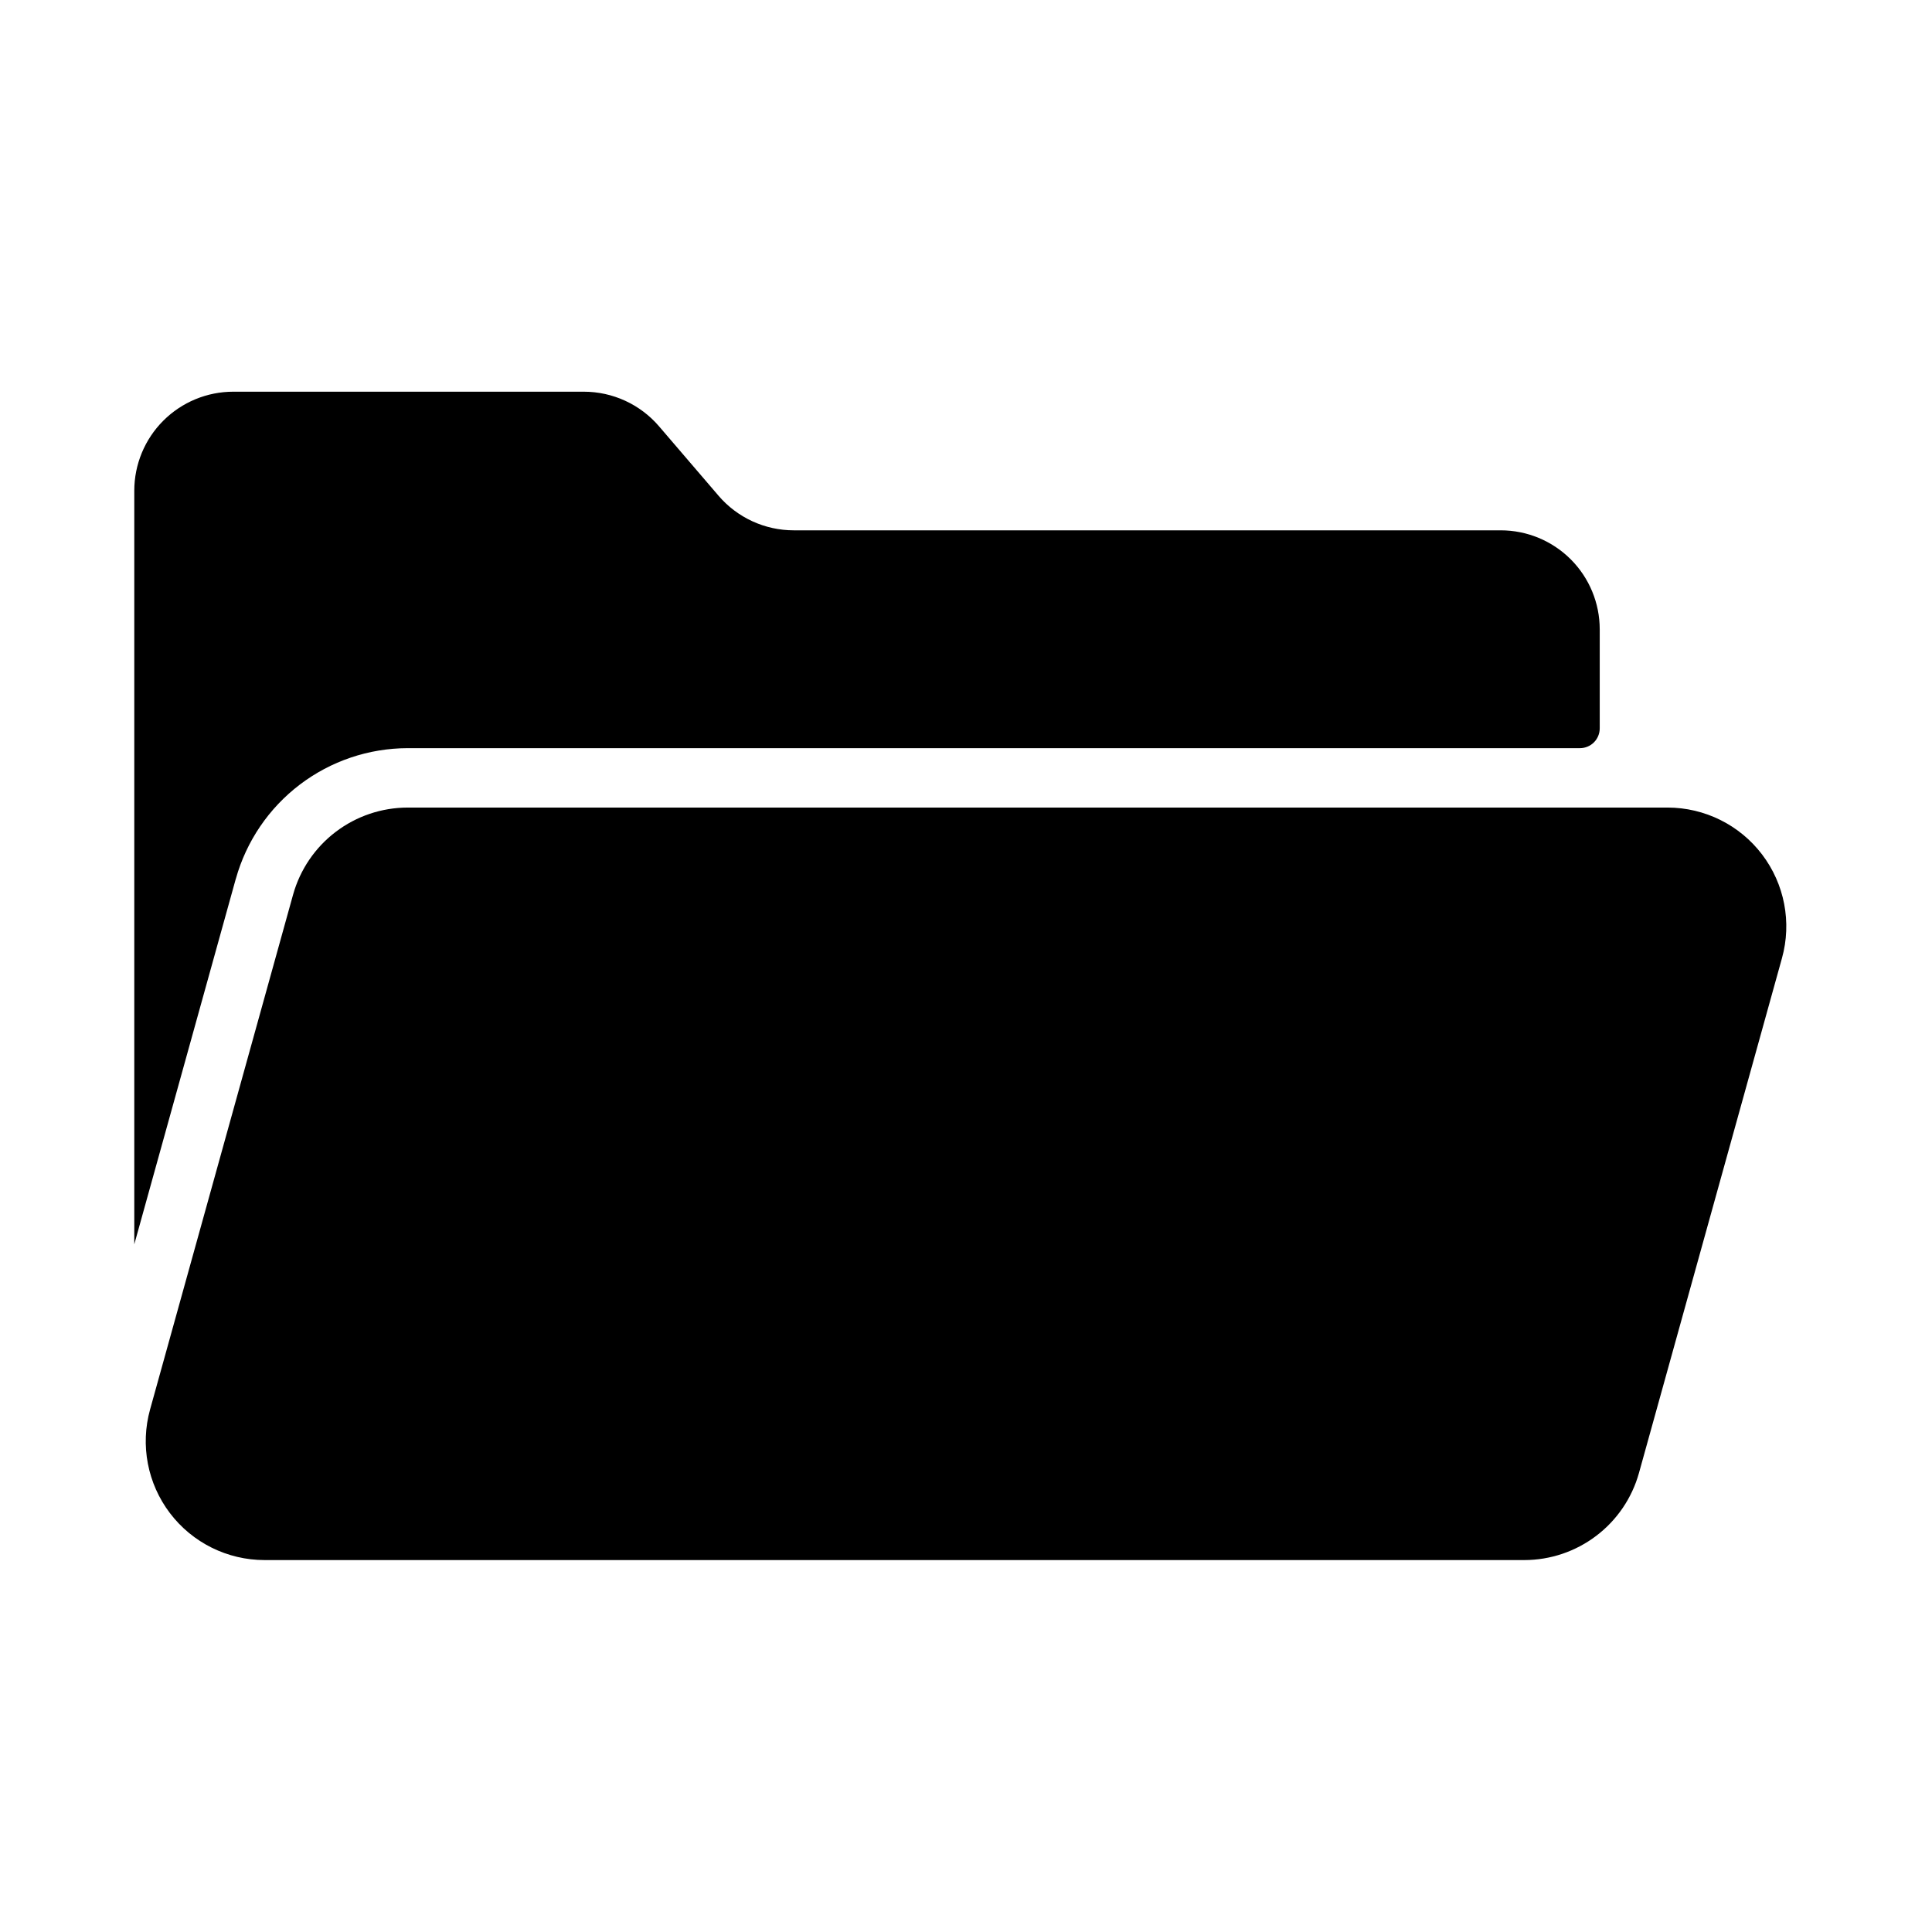
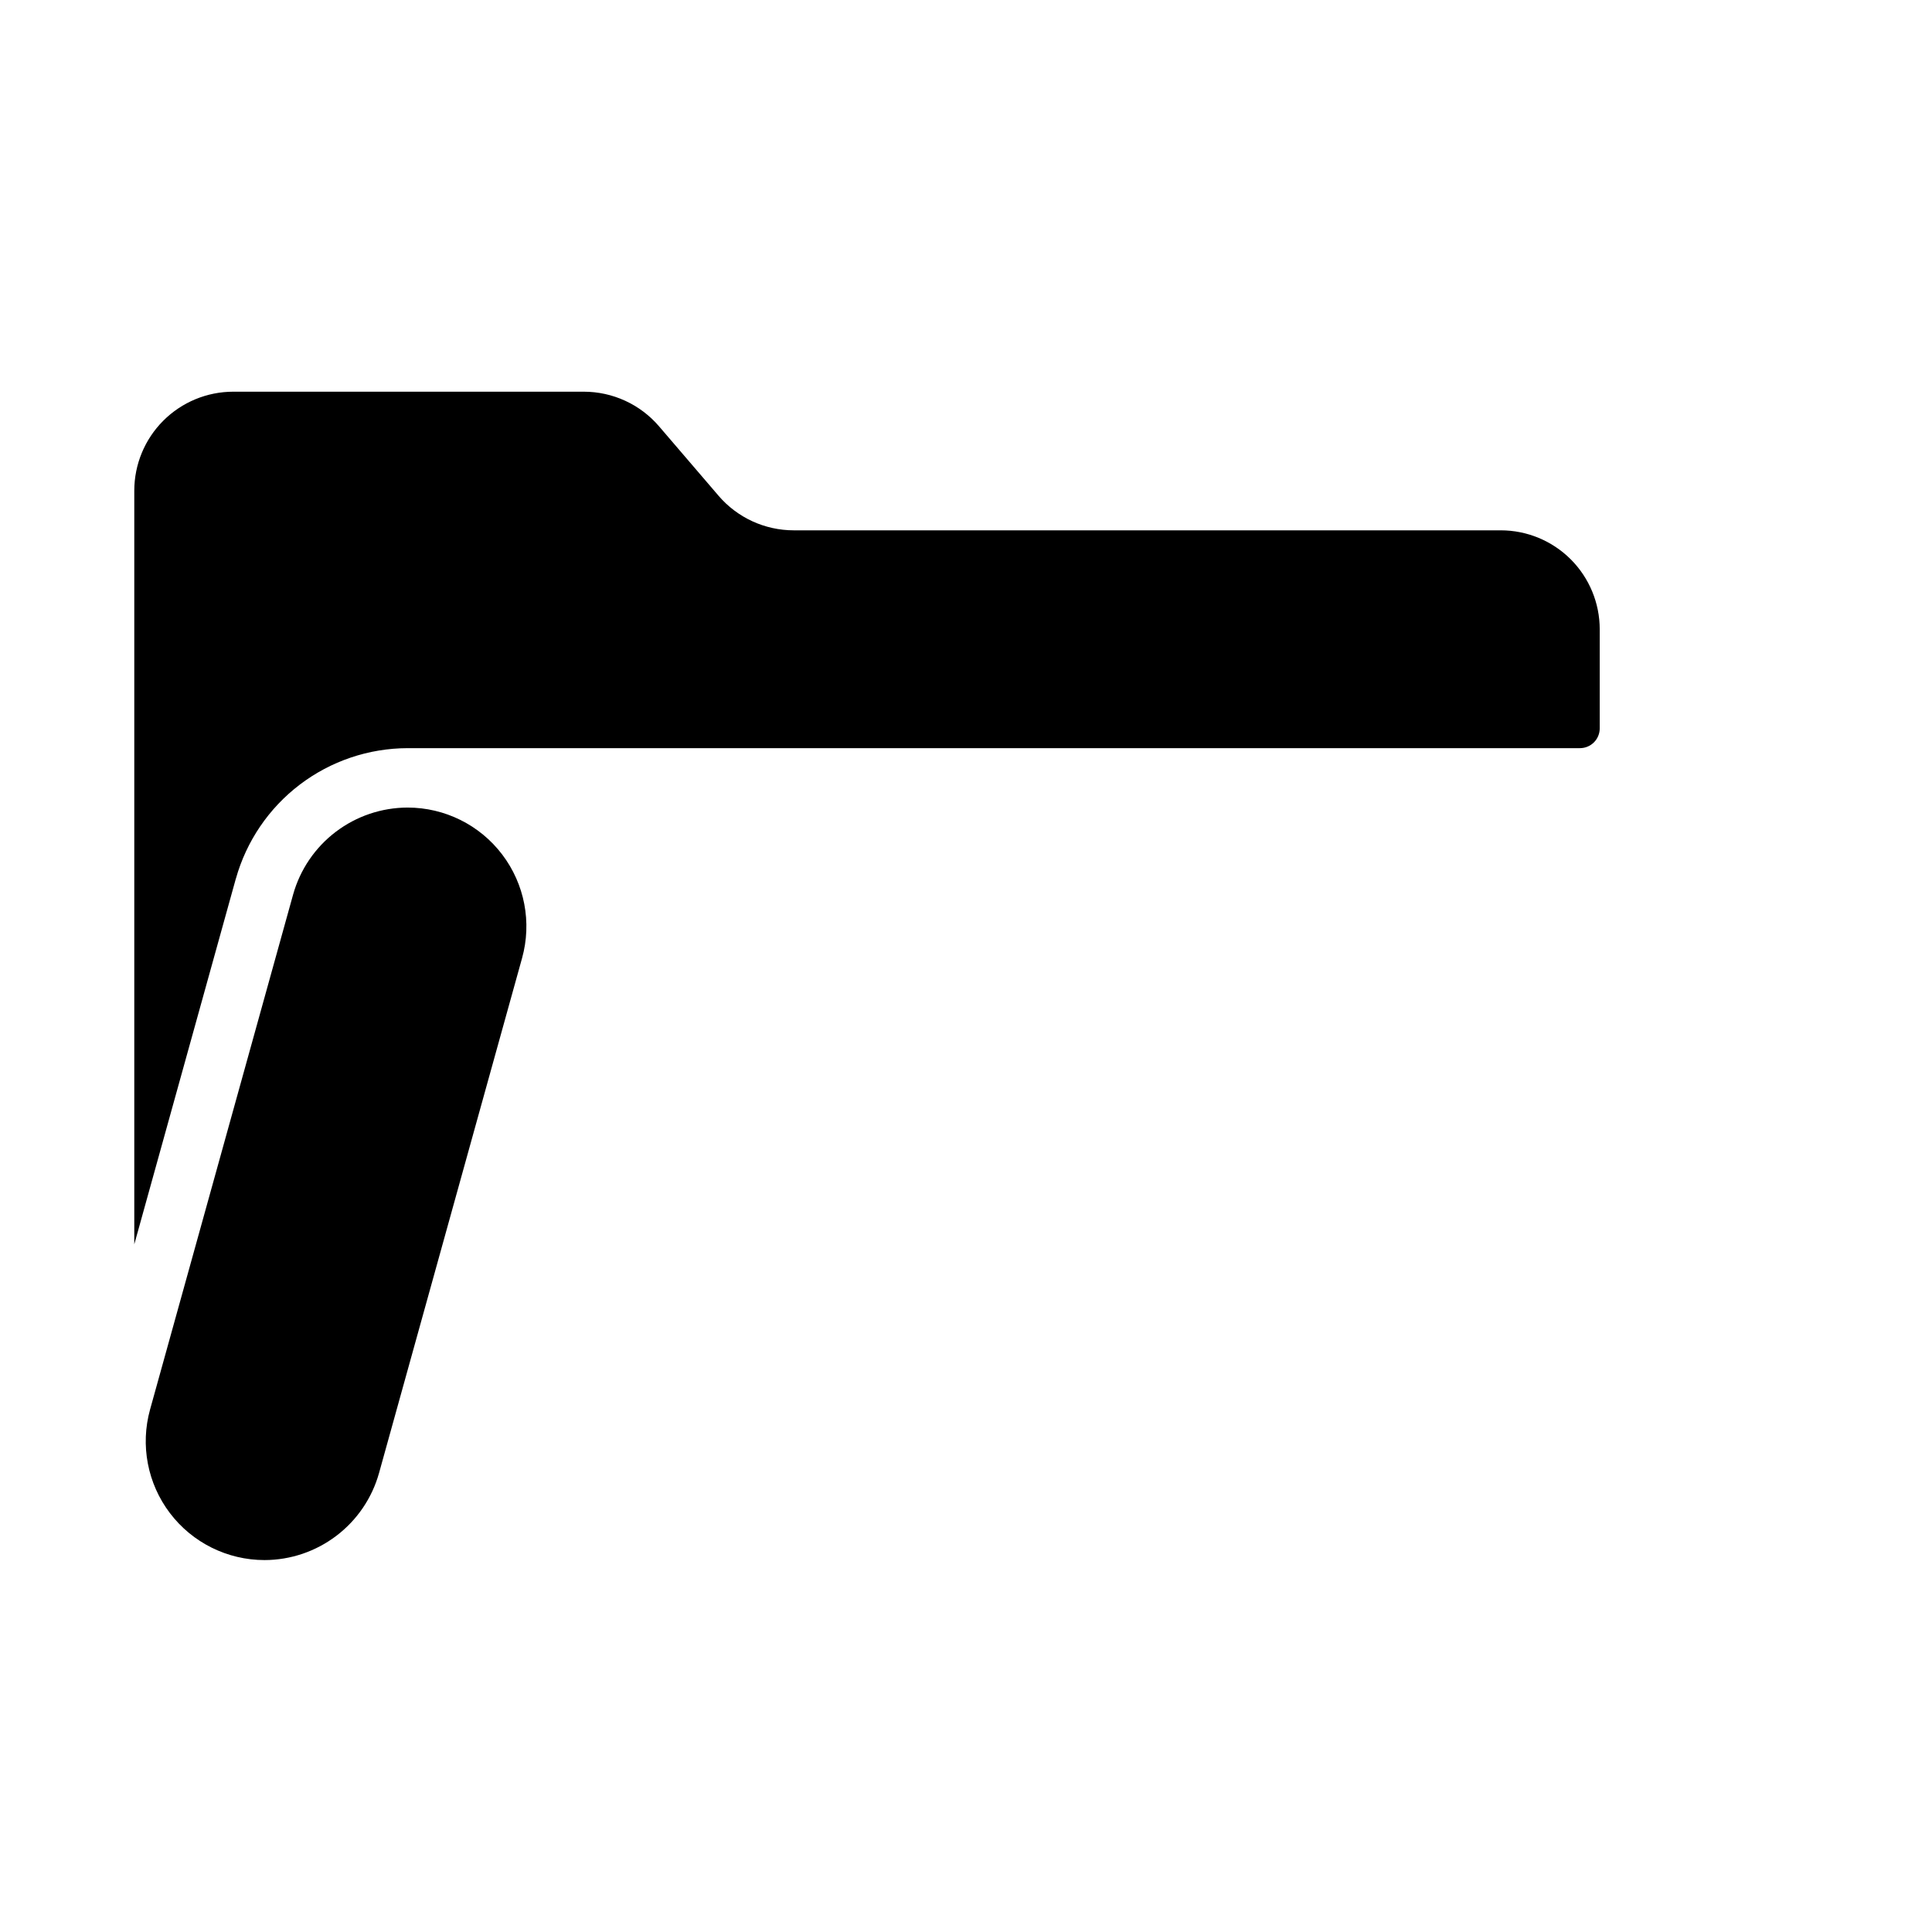
<svg xmlns="http://www.w3.org/2000/svg" fill="#000000" width="800px" height="800px" version="1.1" viewBox="144 144 512 512">
-   <path d="m206.5 376.86-26.914 96.898v-199.71c0-6.961 2.766-13.633 7.684-18.555 4.922-4.922 11.598-7.688 18.555-7.688h92.891c7.66 0 14.938 3.348 19.926 9.164l15.781 18.41h-0.004c4.988 5.816 12.266 9.164 19.926 9.164h187.36c6.957 0 13.633 2.766 18.555 7.684 4.922 4.922 7.684 11.598 7.684 18.555v26.242c0 1.391-0.551 2.727-1.535 3.711-0.984 0.984-2.32 1.535-3.711 1.535h-310.68c-10.316 0.023-20.344 3.414-28.559 9.656-8.215 6.246-14.164 15-16.949 24.938zm379.4-18.848h-333.89c-6.879 0.016-13.562 2.273-19.039 6.438-5.477 4.16-9.441 9.996-11.297 16.621l-37.902 136.45c-2.633 9.48-0.684 19.648 5.269 27.48 5.953 7.836 15.23 12.434 25.07 12.434h333.89c6.879-0.012 13.562-2.273 19.039-6.438 5.477-4.16 9.445-9.996 11.297-16.621l37.902-136.45c2.637-9.48 0.684-19.648-5.269-27.48-5.953-7.836-15.227-12.434-25.066-12.434z" />
+   <path d="m206.5 376.86-26.914 96.898v-199.71c0-6.961 2.766-13.633 7.684-18.555 4.922-4.922 11.598-7.688 18.555-7.688h92.891c7.66 0 14.938 3.348 19.926 9.164l15.781 18.41h-0.004c4.988 5.816 12.266 9.164 19.926 9.164h187.36c6.957 0 13.633 2.766 18.555 7.684 4.922 4.922 7.684 11.598 7.684 18.555v26.242c0 1.391-0.551 2.727-1.535 3.711-0.984 0.984-2.32 1.535-3.711 1.535h-310.68c-10.316 0.023-20.344 3.414-28.559 9.656-8.215 6.246-14.164 15-16.949 24.938zm379.4-18.848h-333.89c-6.879 0.016-13.562 2.273-19.039 6.438-5.477 4.16-9.441 9.996-11.297 16.621l-37.902 136.45c-2.633 9.48-0.684 19.648 5.269 27.48 5.953 7.836 15.23 12.434 25.07 12.434c6.879-0.012 13.562-2.273 19.039-6.438 5.477-4.16 9.445-9.996 11.297-16.621l37.902-136.45c2.637-9.48 0.684-19.648-5.269-27.48-5.953-7.836-15.227-12.434-25.066-12.434z" />
</svg>